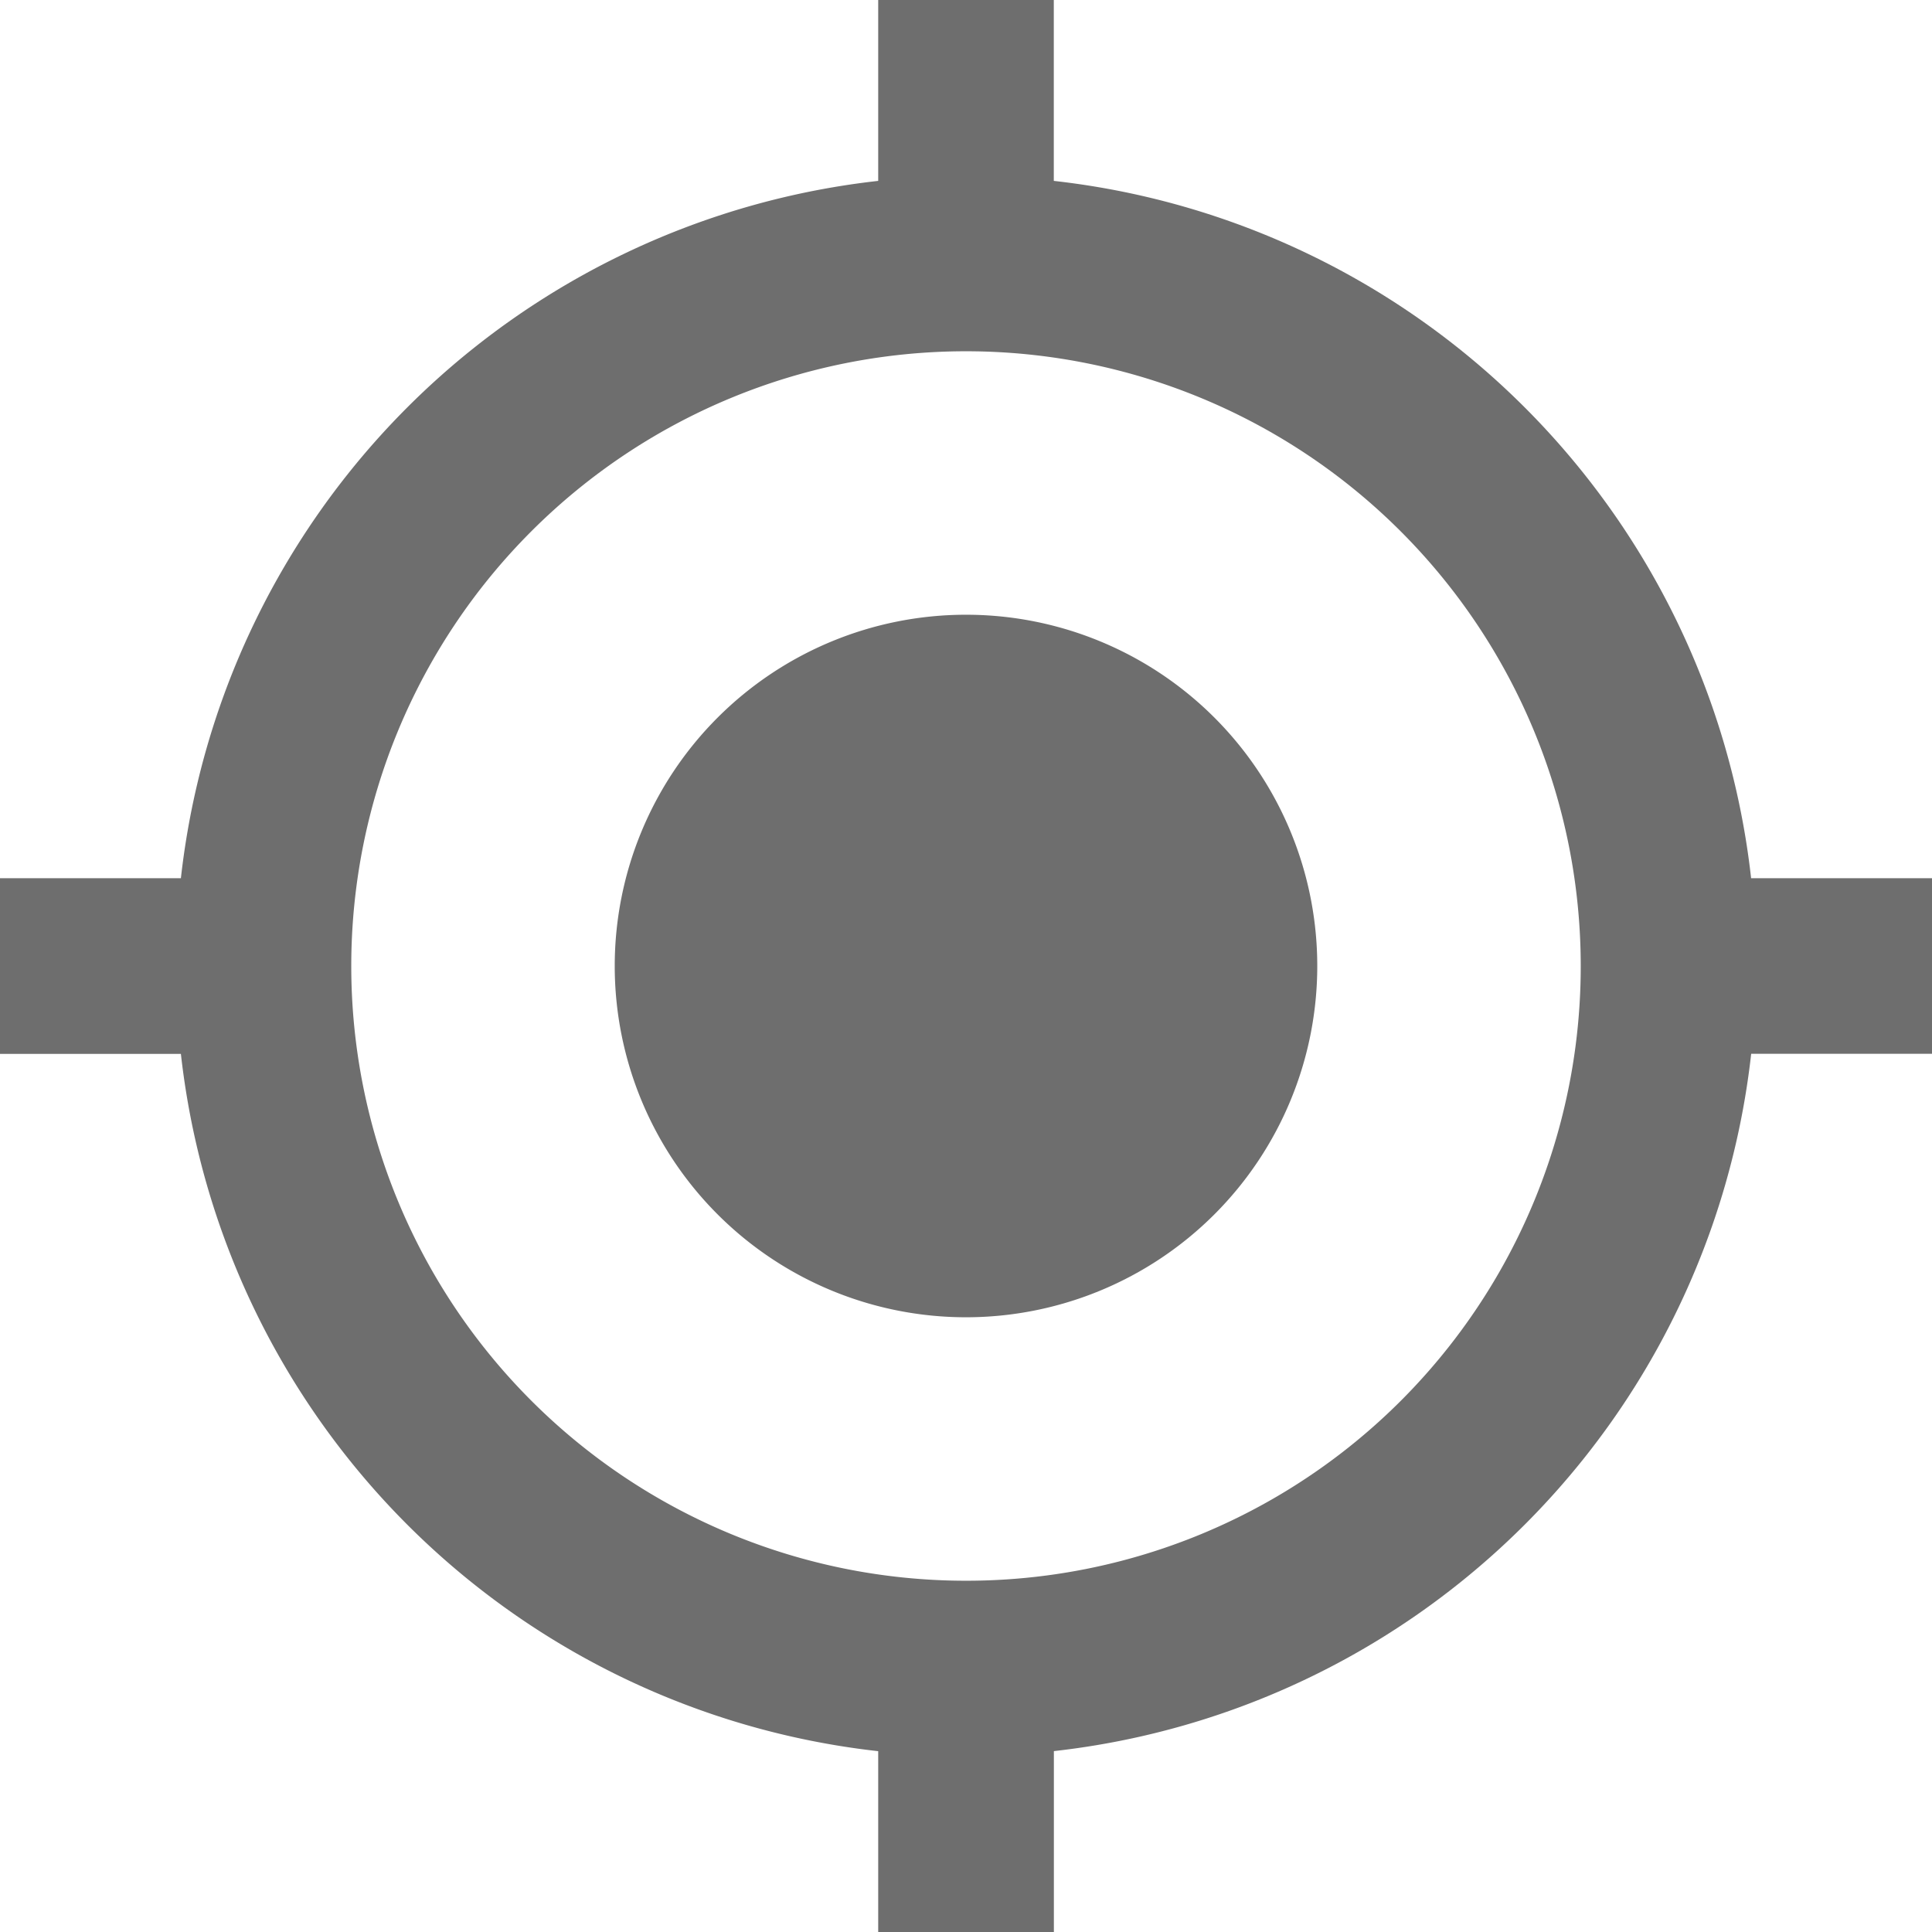
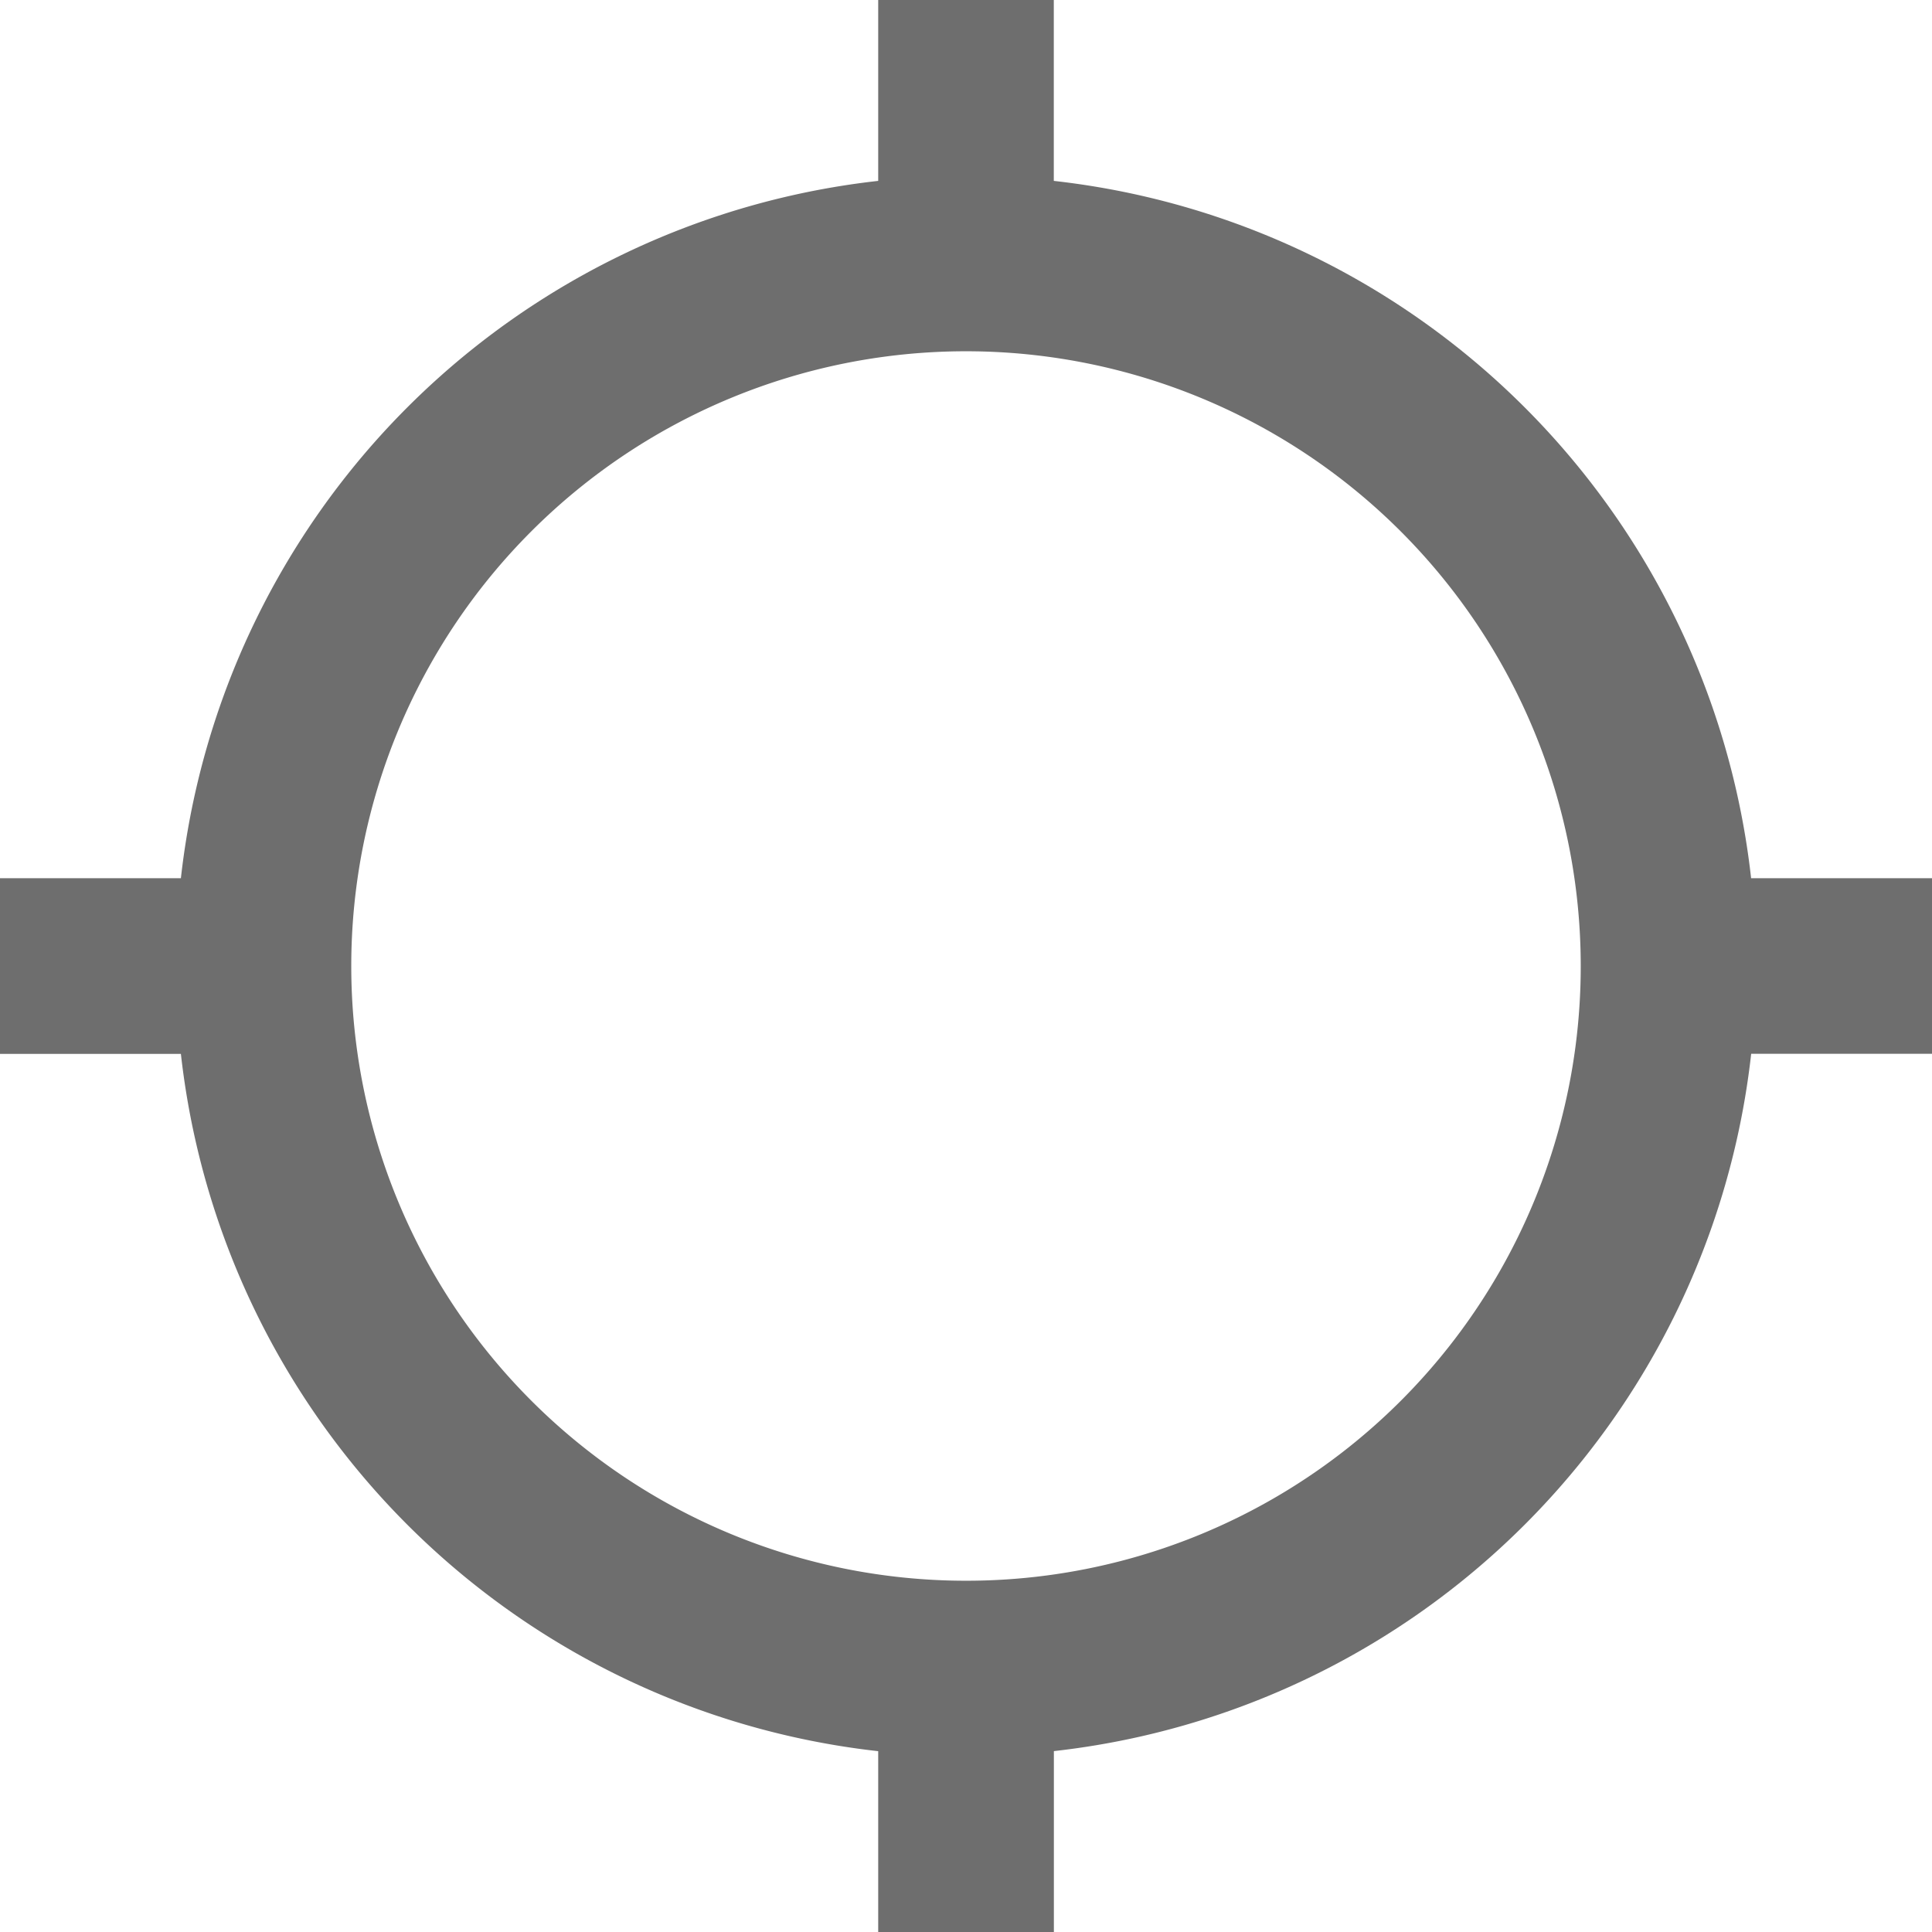
<svg xmlns="http://www.w3.org/2000/svg" width="27" height="27" viewBox="0 0 27 27">
  <defs>
    <style>.a{fill:#6e6e6e;}</style>
  </defs>
-   <path class="a" d="M15,10.091A4.909,4.909,0,1,0,19.909,15,4.908,4.908,0,0,0,15,10.091Zm10.972,3.682a11.038,11.038,0,0,0-9.745-9.745V1.5H13.773V4.028a11.038,11.038,0,0,0-9.745,9.745H1.5v2.455H4.028a11.038,11.038,0,0,0,9.745,9.745V28.5h2.455V25.972a11.038,11.038,0,0,0,9.745-9.745H28.5V13.773ZM15,23.591A8.591,8.591,0,1,1,23.591,15,8.585,8.585,0,0,1,15,23.591Z" transform="translate(-1.5 -1.5)" />
+   <path class="a" d="M15,10.091Zm10.972,3.682a11.038,11.038,0,0,0-9.745-9.745V1.5H13.773V4.028a11.038,11.038,0,0,0-9.745,9.745H1.5v2.455H4.028a11.038,11.038,0,0,0,9.745,9.745V28.5h2.455V25.972a11.038,11.038,0,0,0,9.745-9.745H28.5V13.773ZM15,23.591A8.591,8.591,0,1,1,23.591,15,8.585,8.585,0,0,1,15,23.591Z" transform="translate(-1.5 -1.5)" />
</svg>